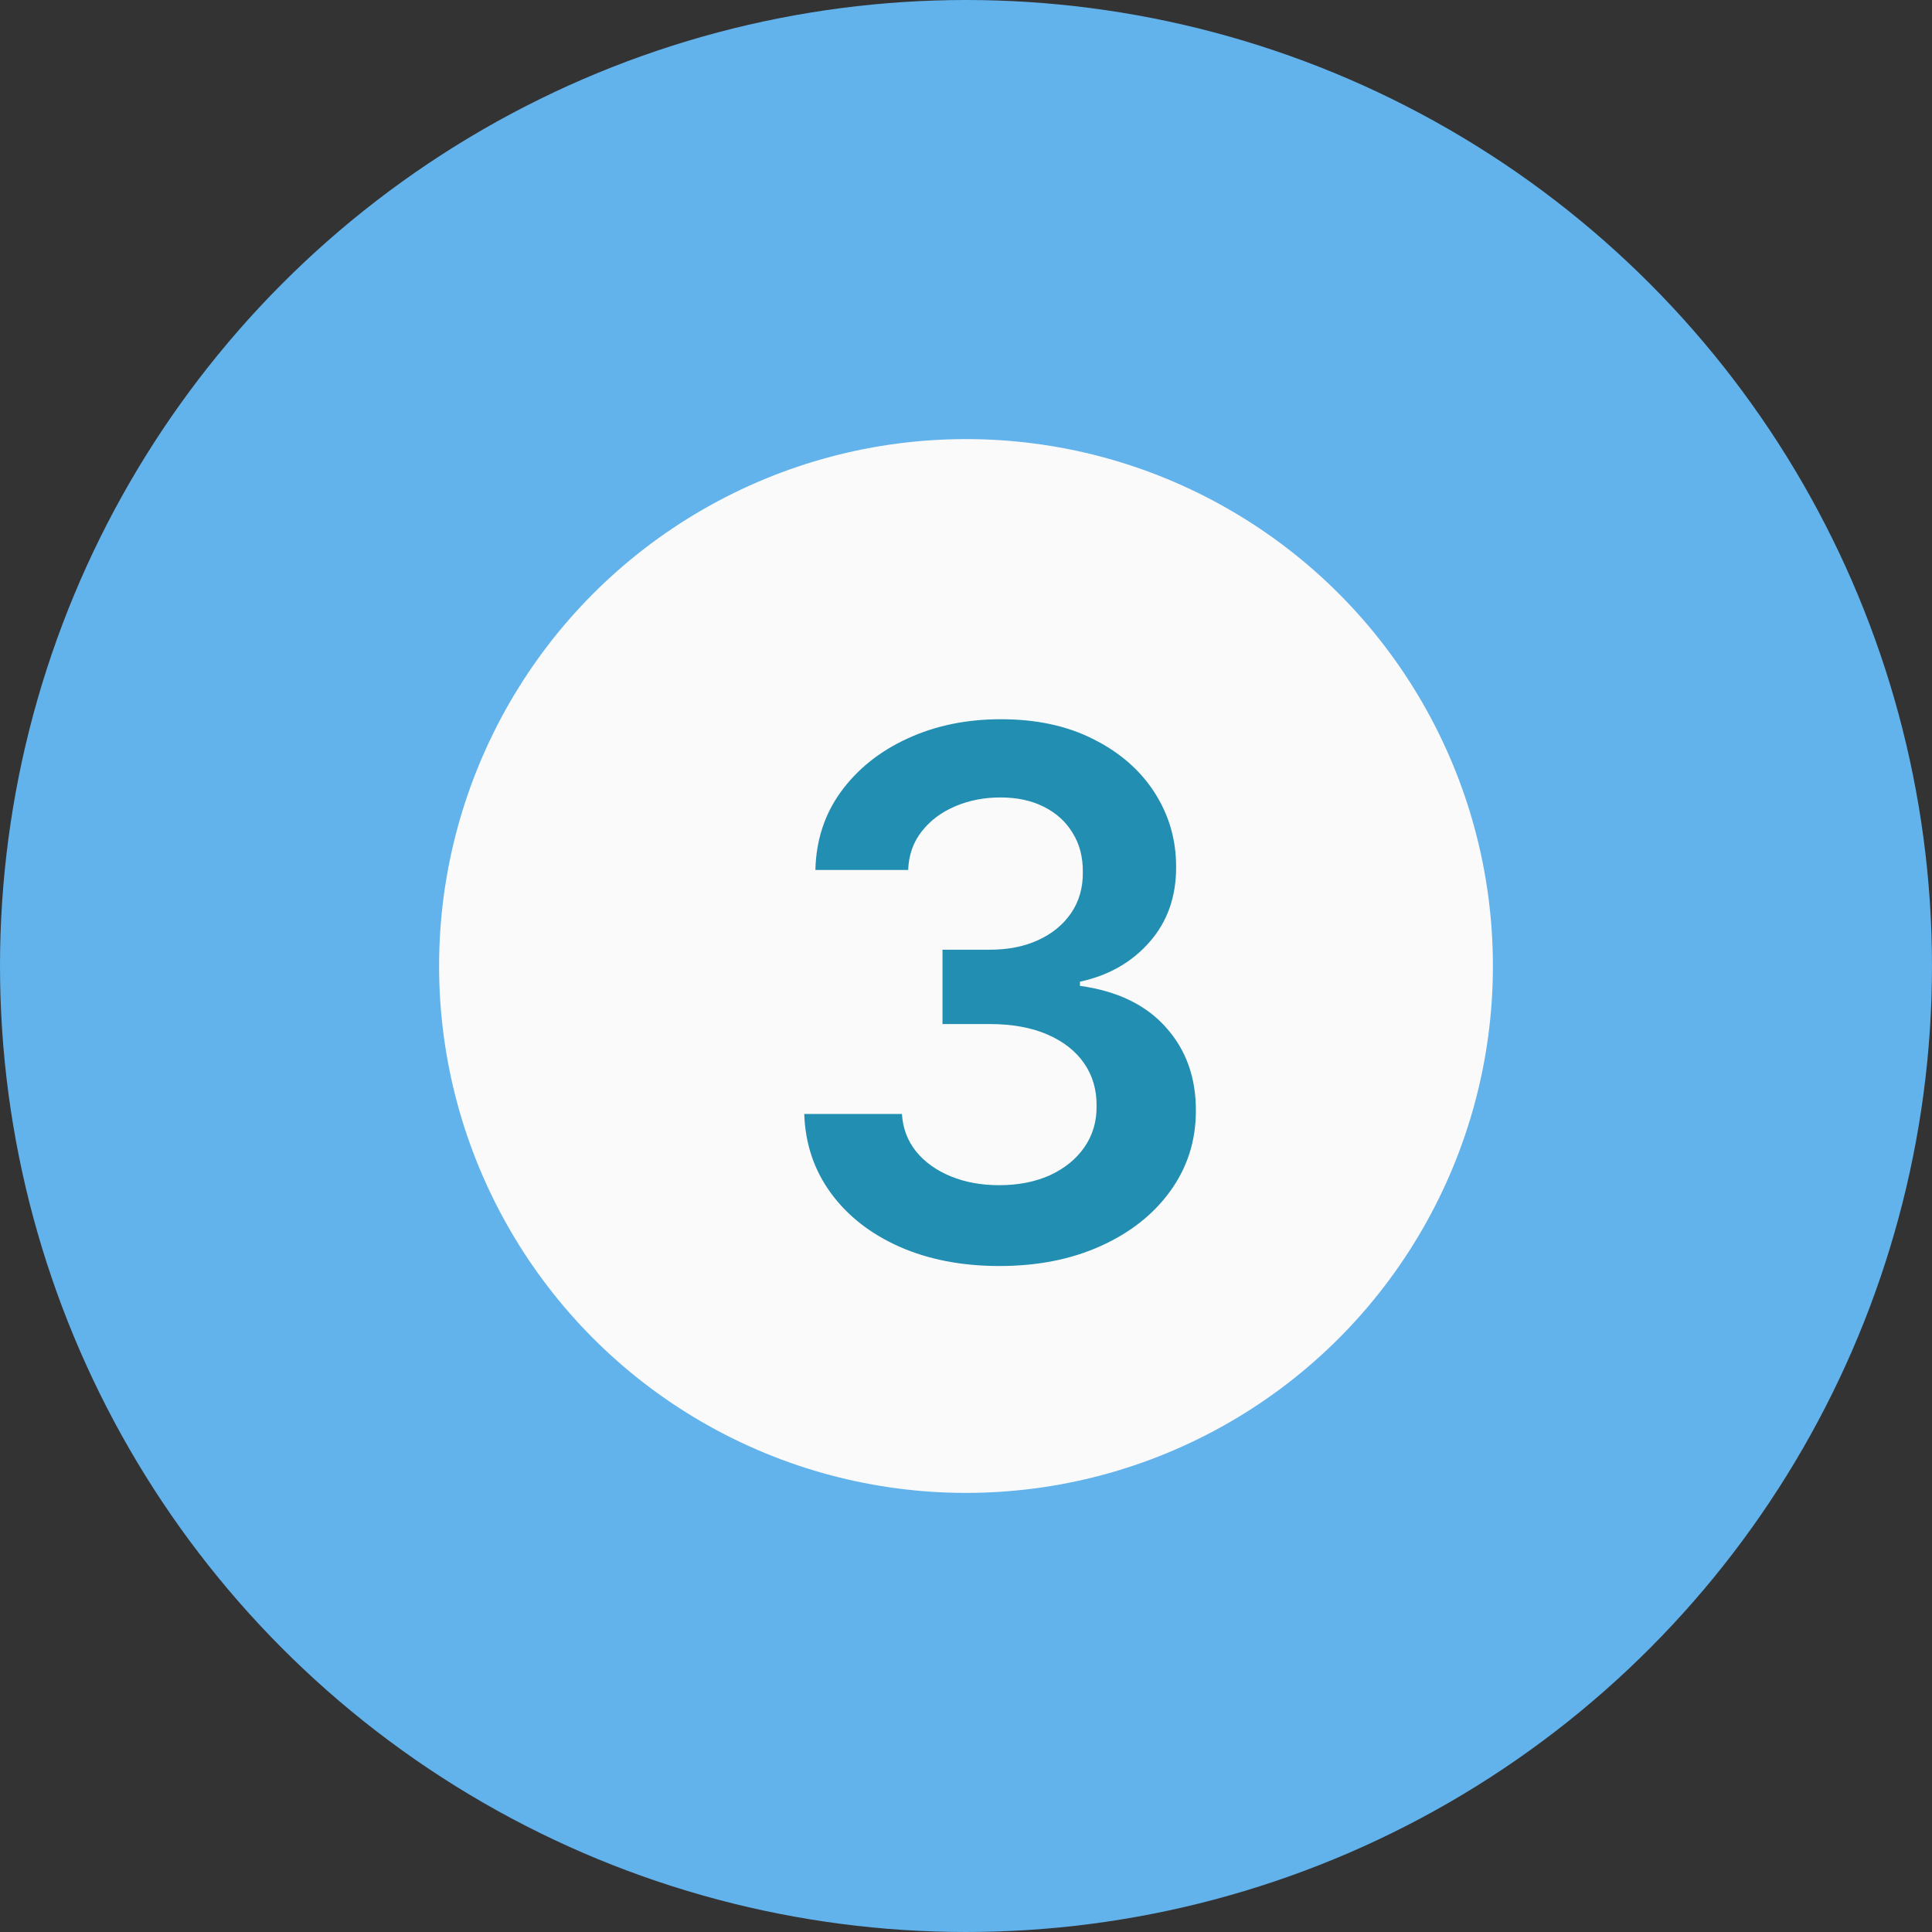
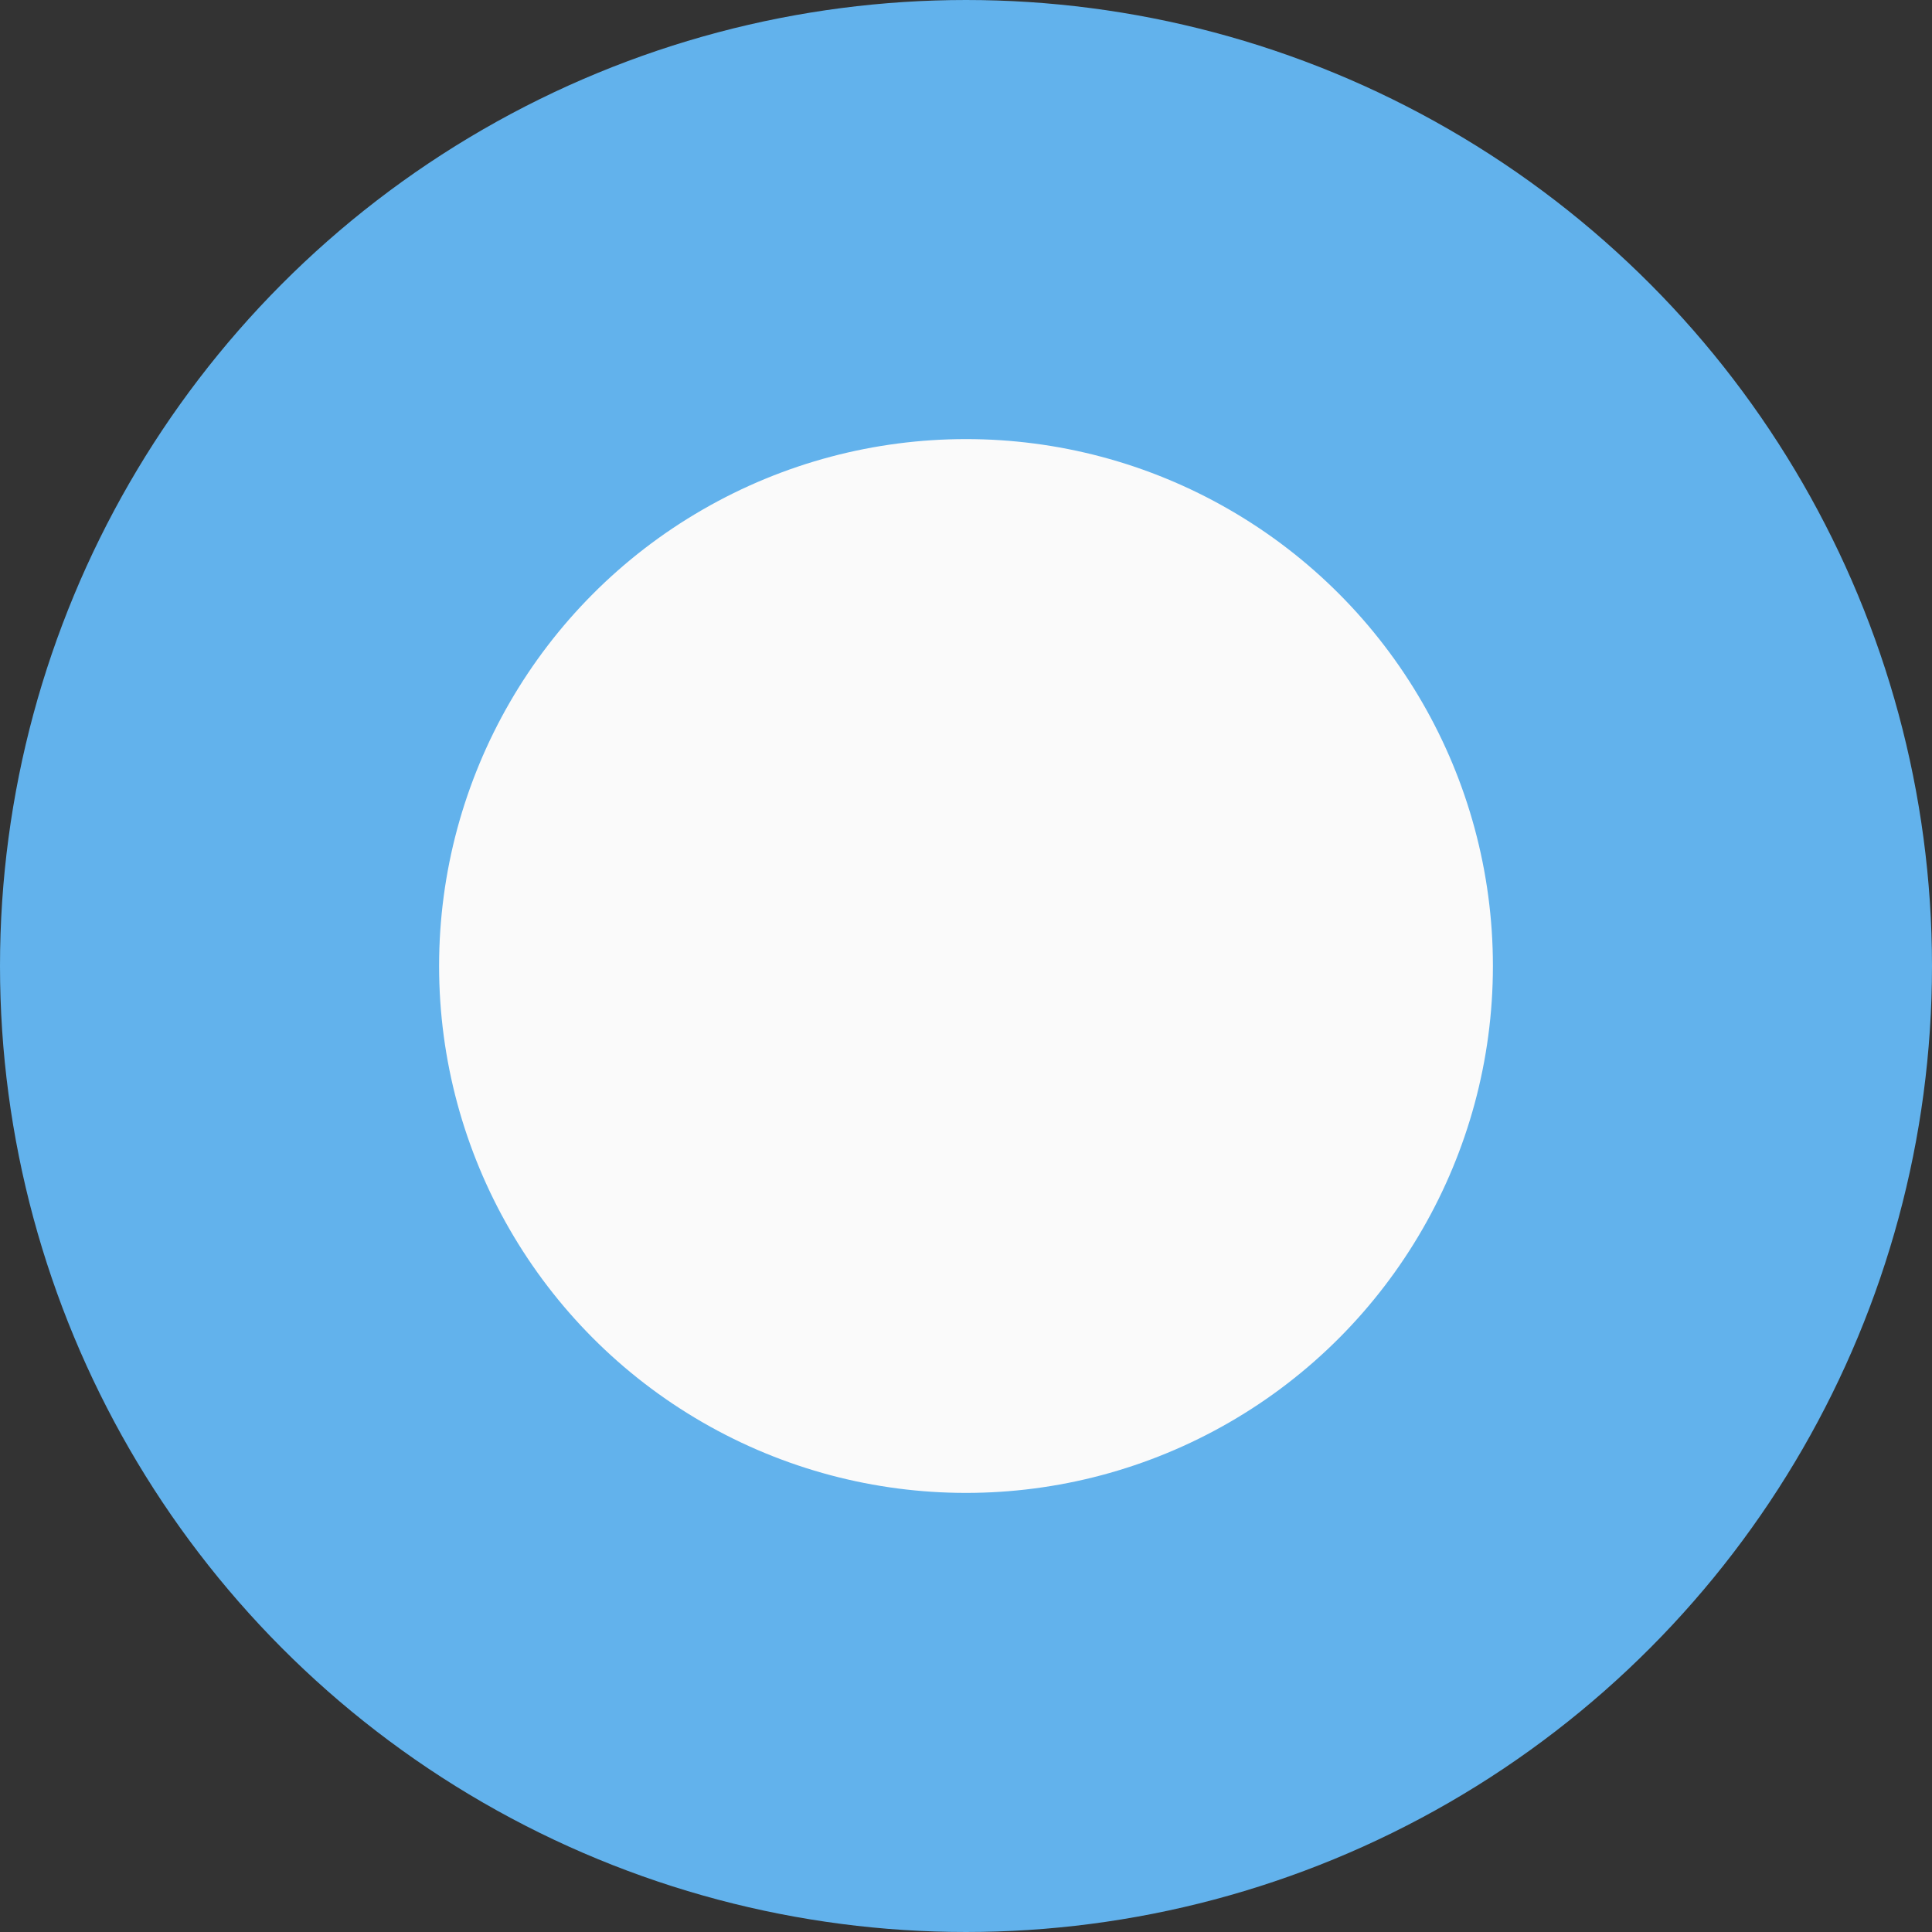
<svg xmlns="http://www.w3.org/2000/svg" width="66" height="66" viewBox="0 0 66 66" fill="none">
  <rect x="0" y="0" width="66" height="66" fill="#333333" stroke="none" />
  <circle cx="33" cy="33" r="25.5" fill="#FAFAFA" stroke="#62B2EC" stroke-width="15" />
-   <path d="M34.141 43.249C32.863 43.249 31.726 43.03 30.732 42.592C29.744 42.154 28.962 41.544 28.388 40.763C27.814 39.981 27.509 39.079 27.474 38.055H30.812C30.841 38.546 31.004 38.975 31.3 39.342C31.596 39.703 31.99 39.984 32.481 40.186C32.972 40.387 33.523 40.488 34.132 40.488C34.783 40.488 35.36 40.375 35.863 40.15C36.366 39.919 36.76 39.6 37.044 39.191C37.328 38.783 37.467 38.312 37.461 37.78C37.467 37.229 37.325 36.744 37.035 36.324C36.745 35.904 36.325 35.575 35.775 35.338C35.23 35.102 34.573 34.983 33.804 34.983H32.197V32.444H33.804C34.437 32.444 34.99 32.335 35.464 32.116C35.943 31.897 36.319 31.589 36.591 31.192C36.864 30.79 36.997 30.325 36.991 29.799C36.997 29.284 36.881 28.837 36.645 28.458C36.414 28.073 36.085 27.774 35.659 27.561C35.239 27.348 34.745 27.242 34.176 27.242C33.62 27.242 33.105 27.342 32.632 27.544C32.158 27.745 31.776 28.032 31.486 28.405C31.197 28.772 31.043 29.21 31.025 29.719H27.855C27.879 28.701 28.172 27.807 28.734 27.038C29.303 26.262 30.06 25.659 31.007 25.227C31.954 24.789 33.017 24.57 34.194 24.57C35.408 24.57 36.461 24.797 37.355 25.253C38.254 25.703 38.95 26.31 39.441 27.073C39.932 27.837 40.178 28.68 40.178 29.603C40.184 30.627 39.882 31.485 39.272 32.178C38.669 32.87 37.876 33.323 36.893 33.536V33.678C38.172 33.856 39.151 34.329 39.832 35.099C40.518 35.862 40.858 36.812 40.853 37.949C40.853 38.967 40.563 39.878 39.983 40.683C39.408 41.482 38.615 42.109 37.603 42.565C36.597 43.021 35.443 43.249 34.141 43.249Z" fill="#228EB2" />
</svg>